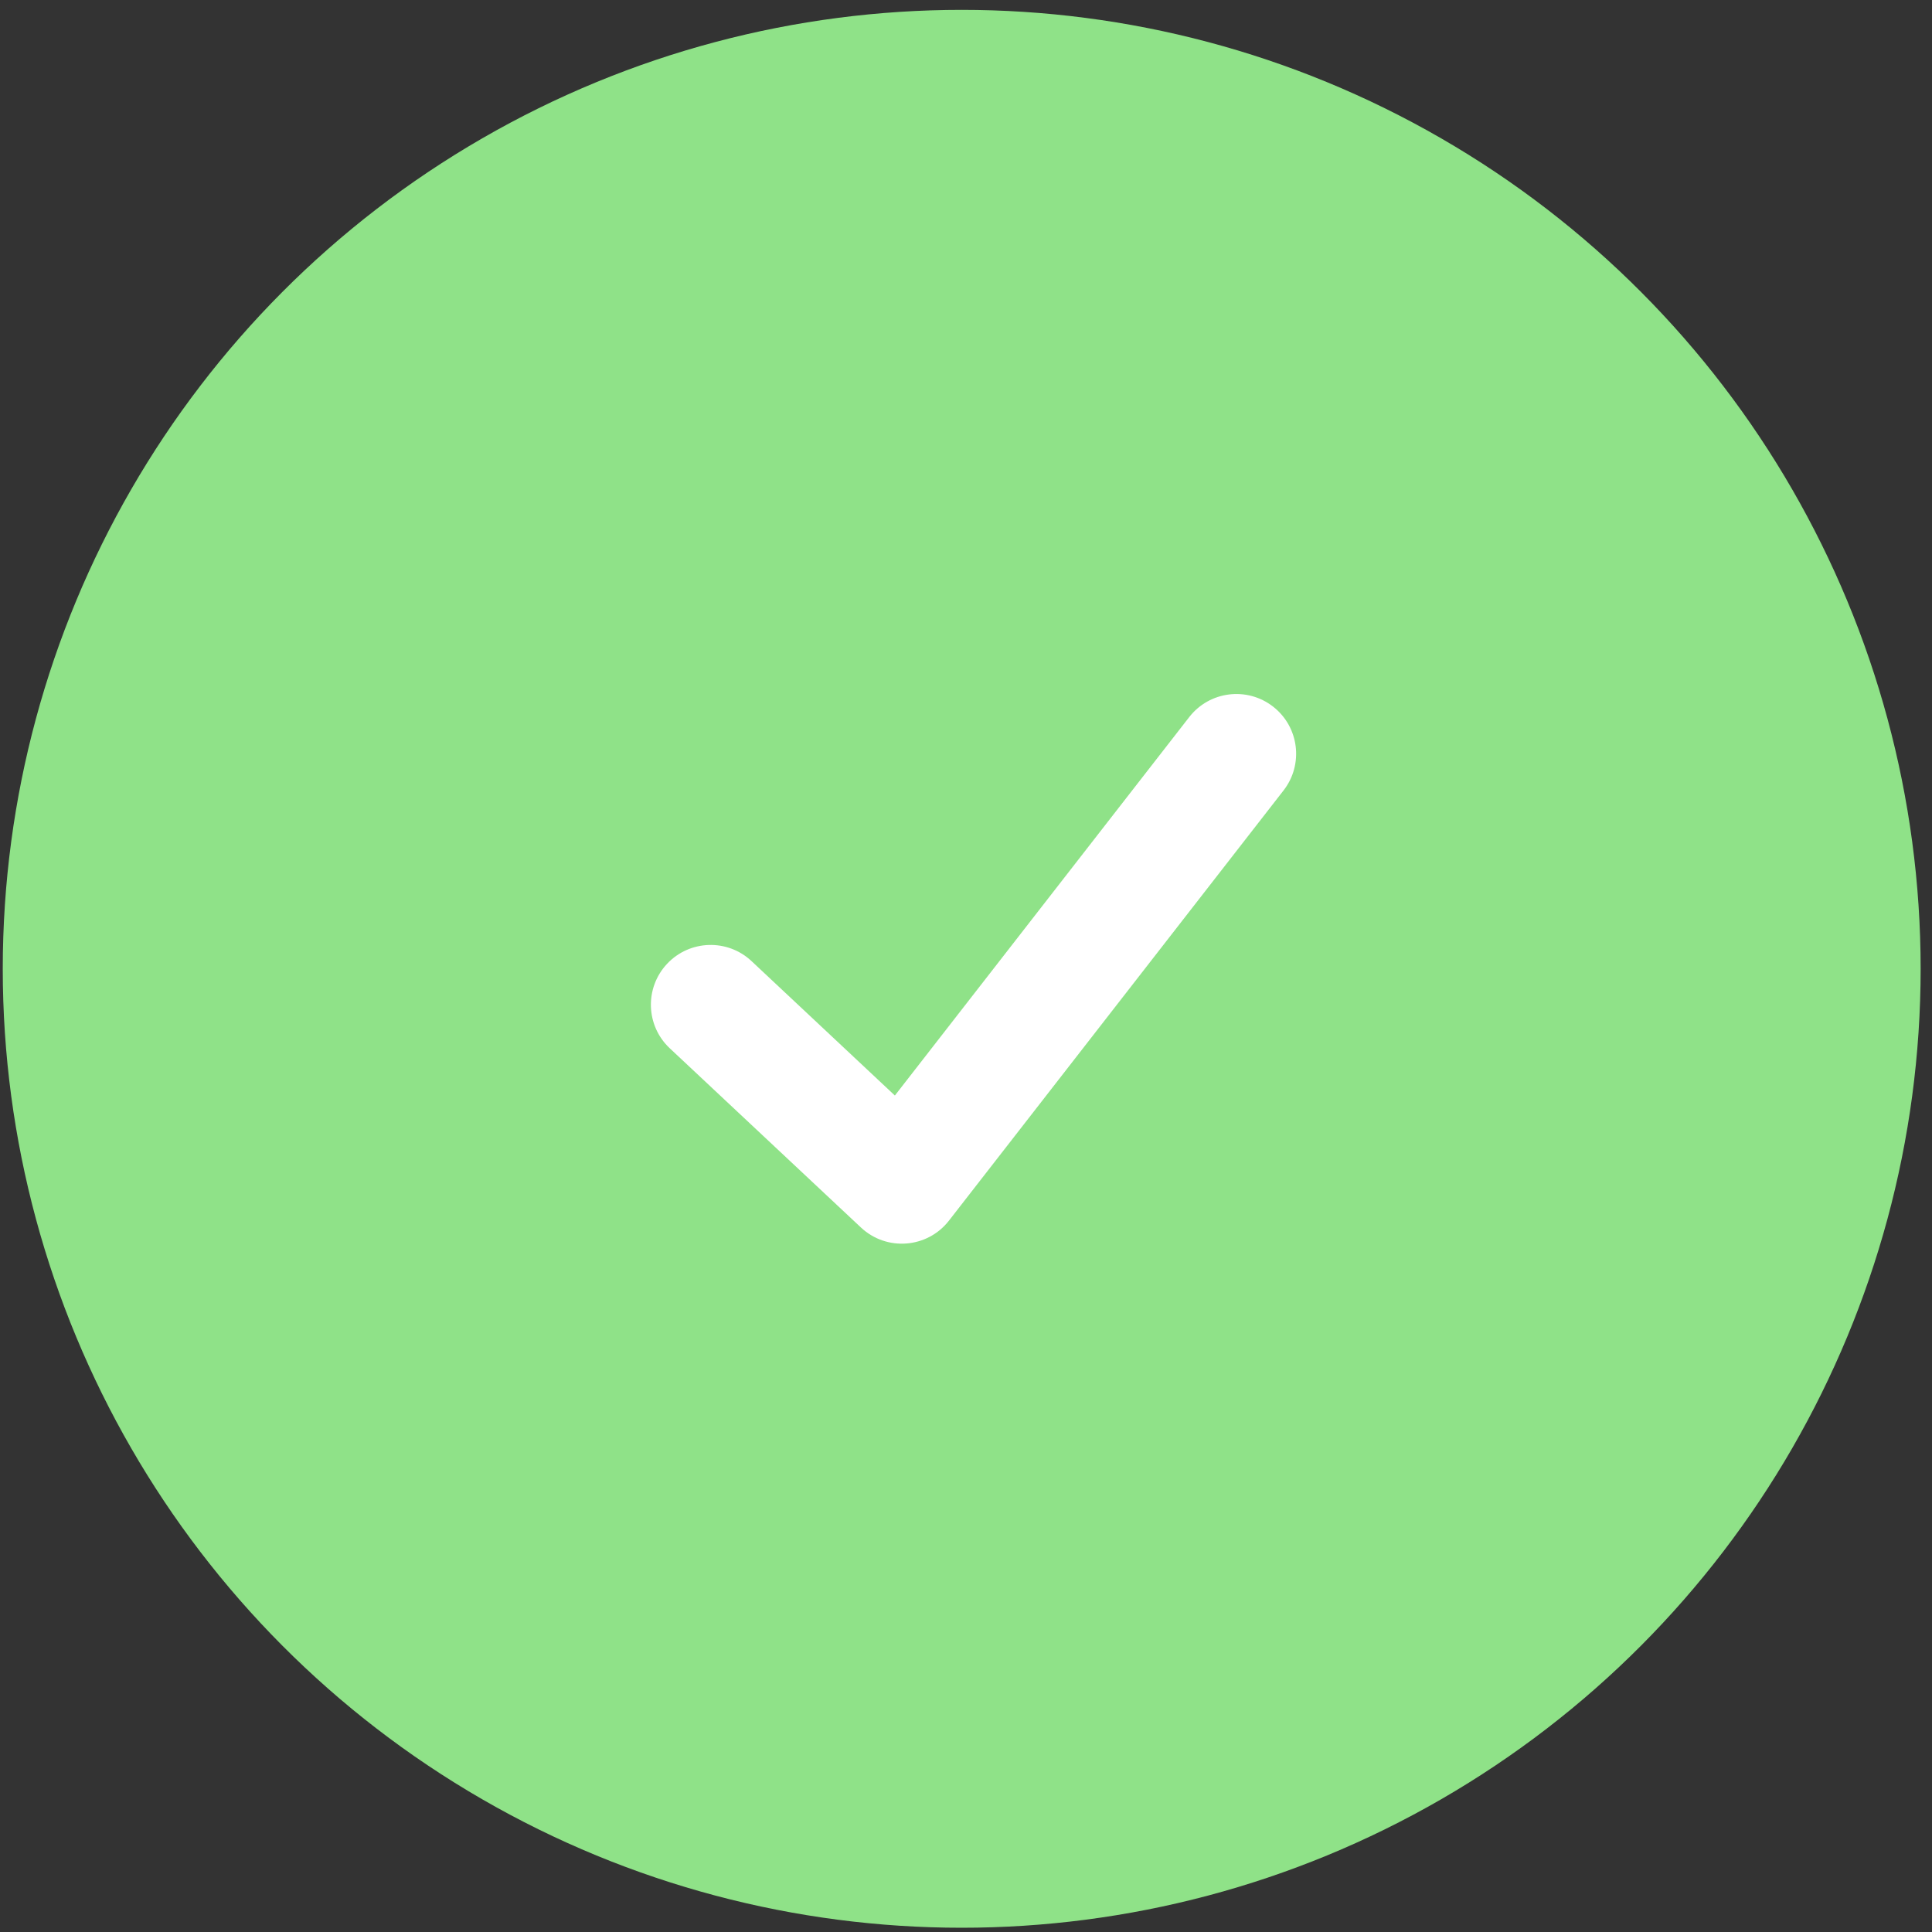
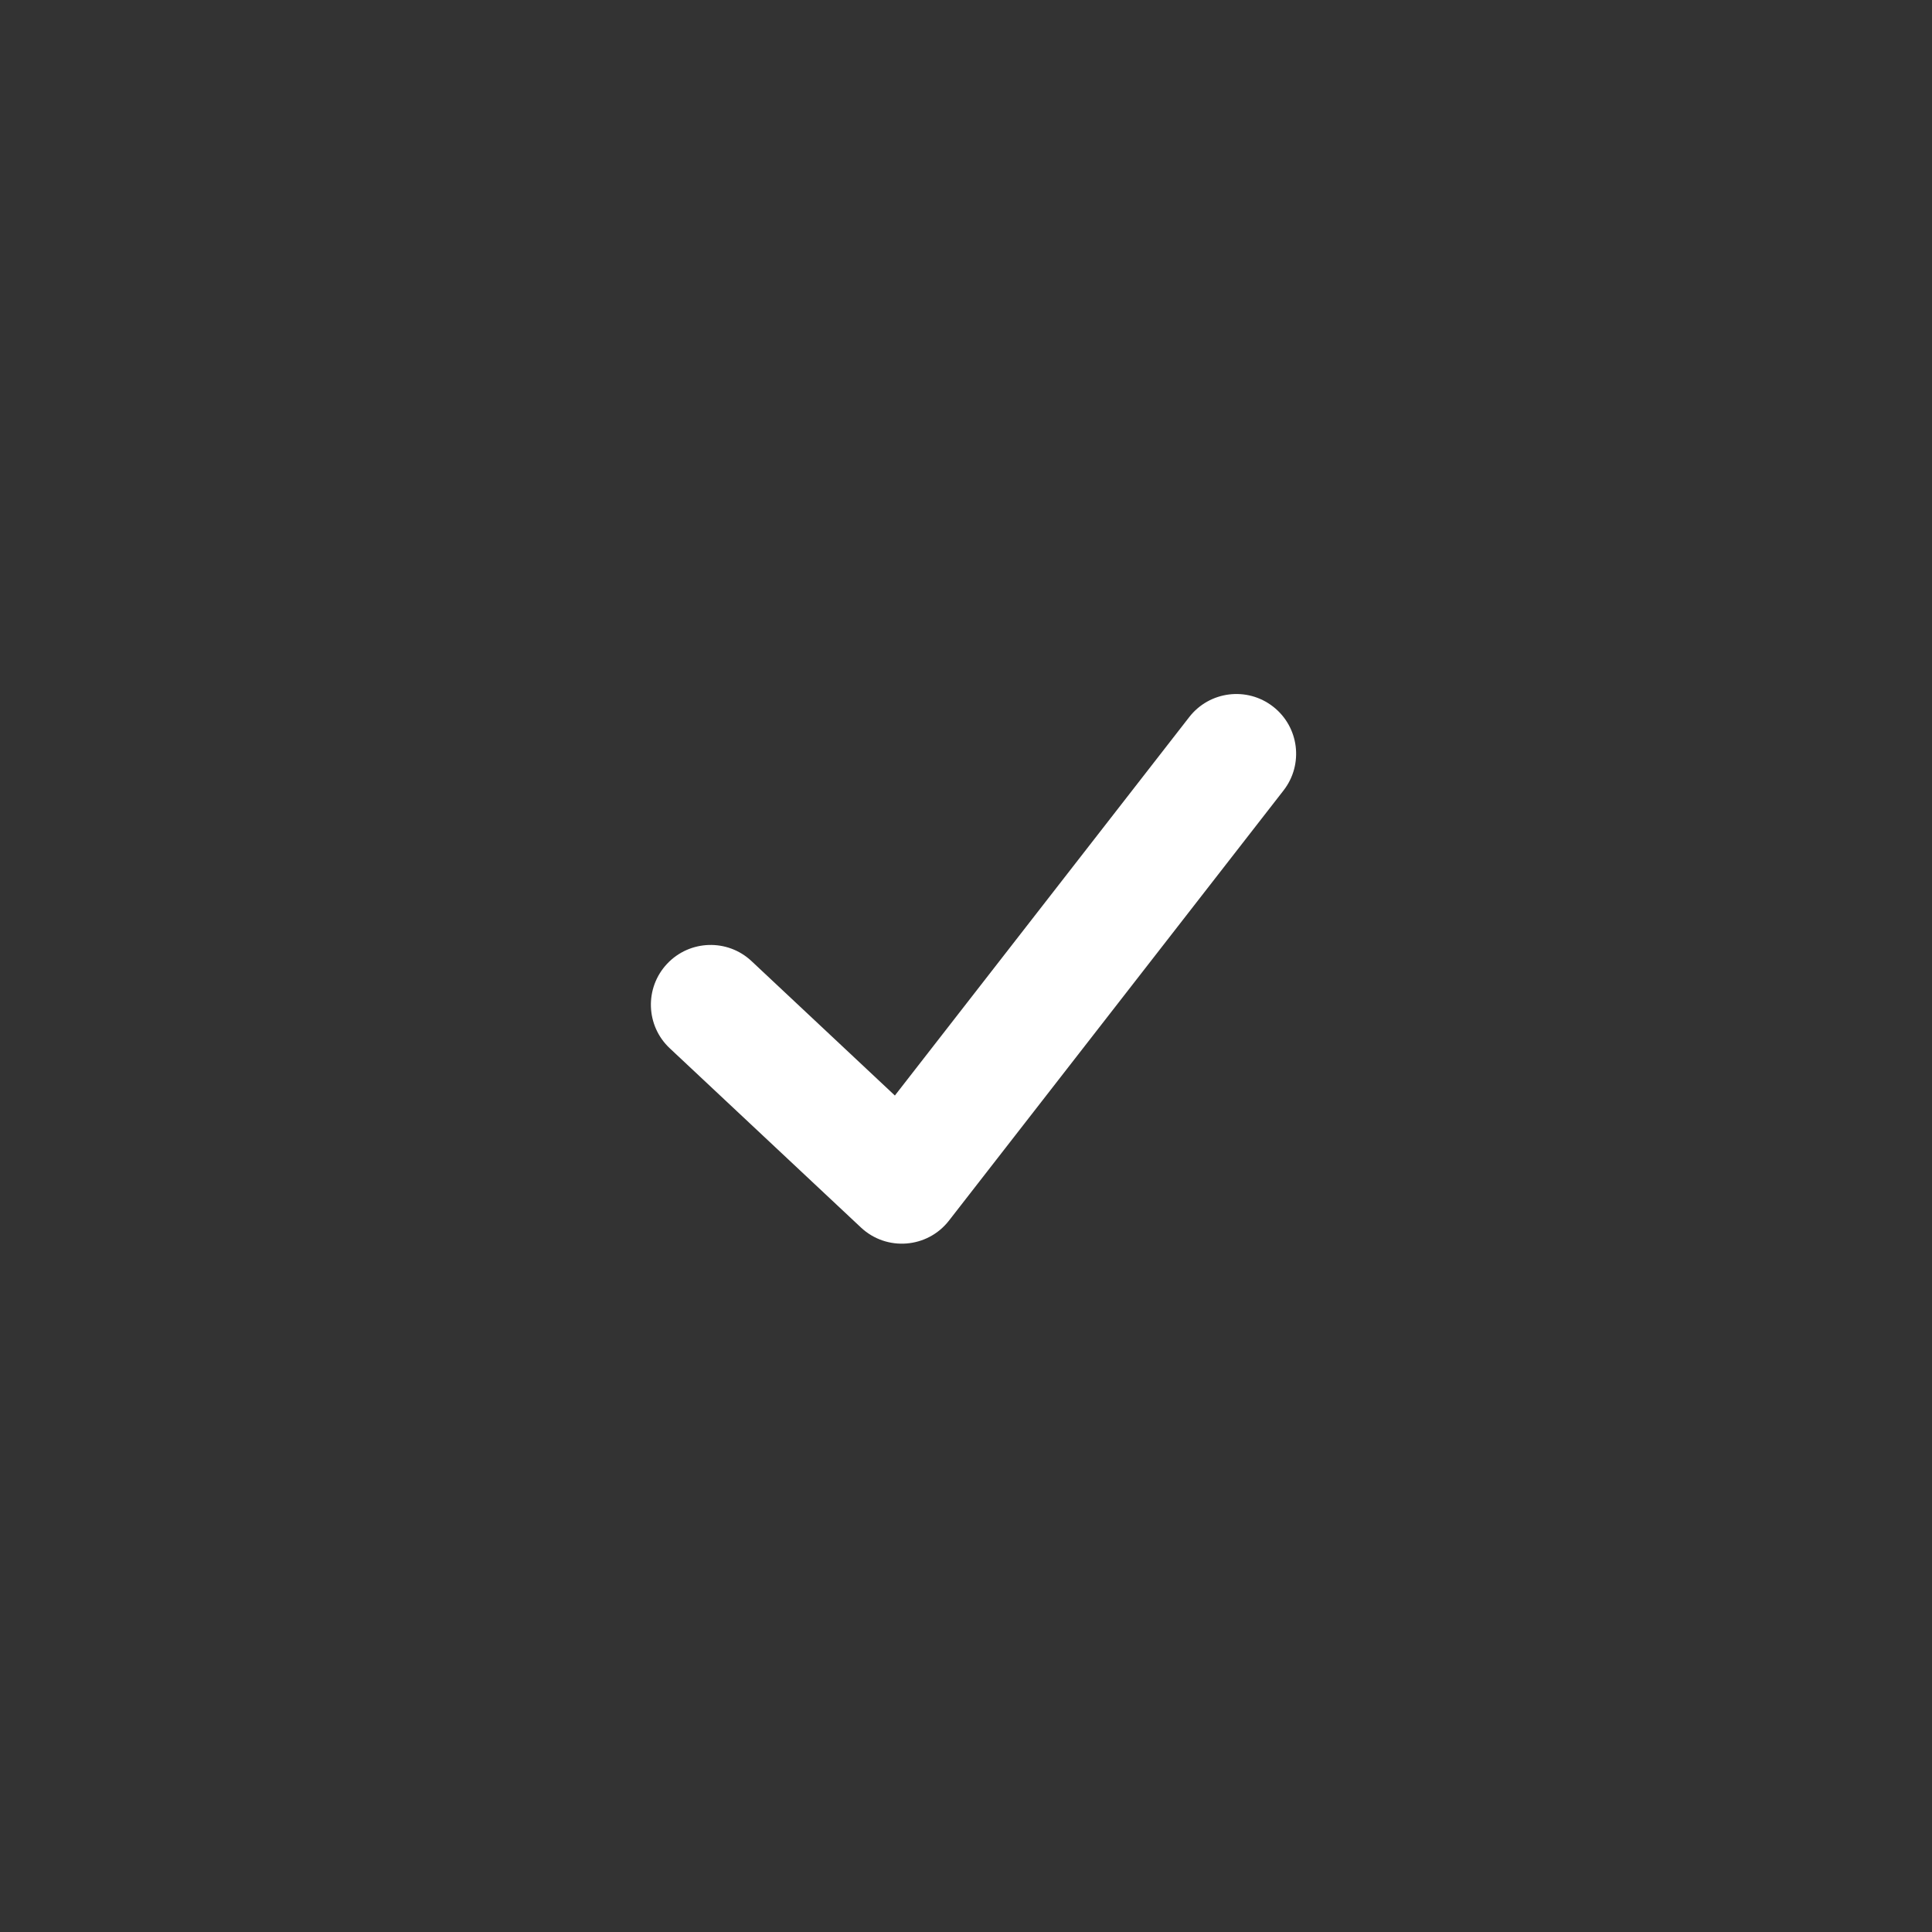
<svg xmlns="http://www.w3.org/2000/svg" width="75" height="75" viewBox="0 0 75 75" fill="none">
  <rect x="0" y="0" width="75" height="75" fill="#333333" stroke="none" />
-   <circle cx="37.333" cy="37.609" r="37.226" fill="#8FE288" />
  <path d="M29.173 37.309L34.739 42.528L46.166 27.837C46.952 26.826 48.409 26.644 49.42 27.43C50.432 28.216 50.613 29.674 49.827 30.685L36.839 47.384C36.001 48.462 34.418 48.585 33.422 47.652L26 40.694C25.066 39.818 25.019 38.351 25.895 37.416C26.771 36.482 28.239 36.434 29.173 37.309Z" fill="white" />
</svg>